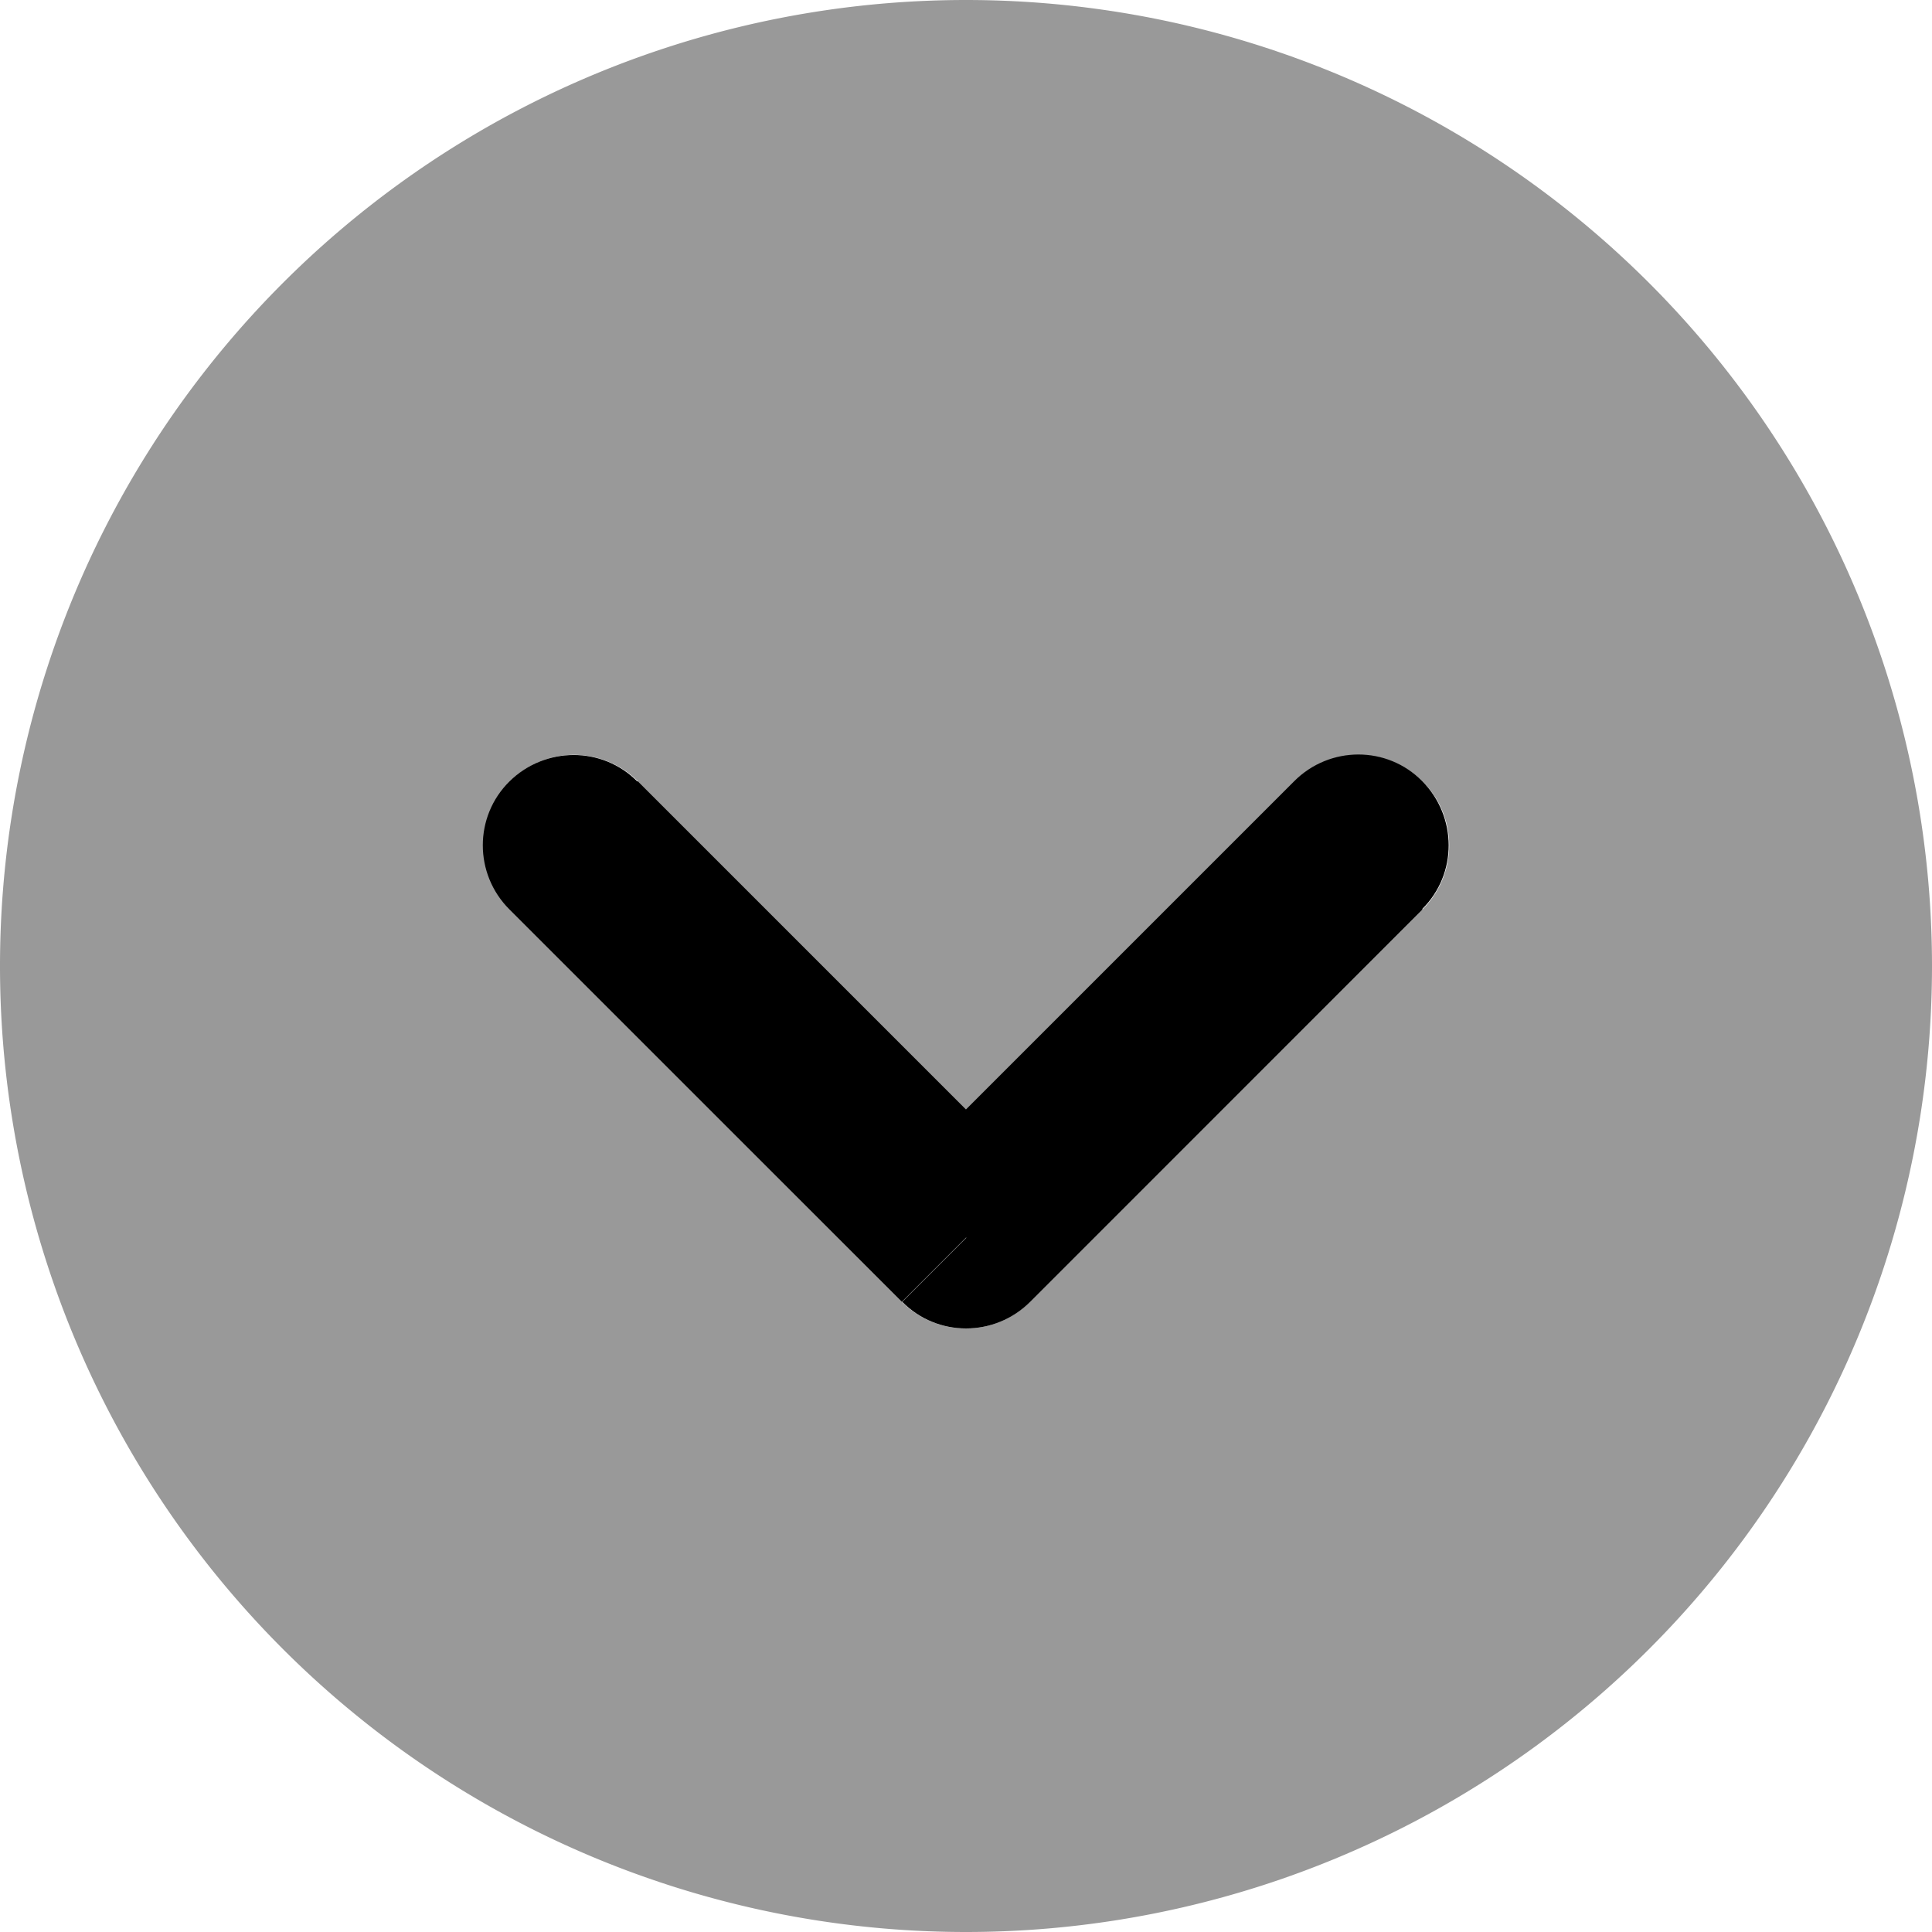
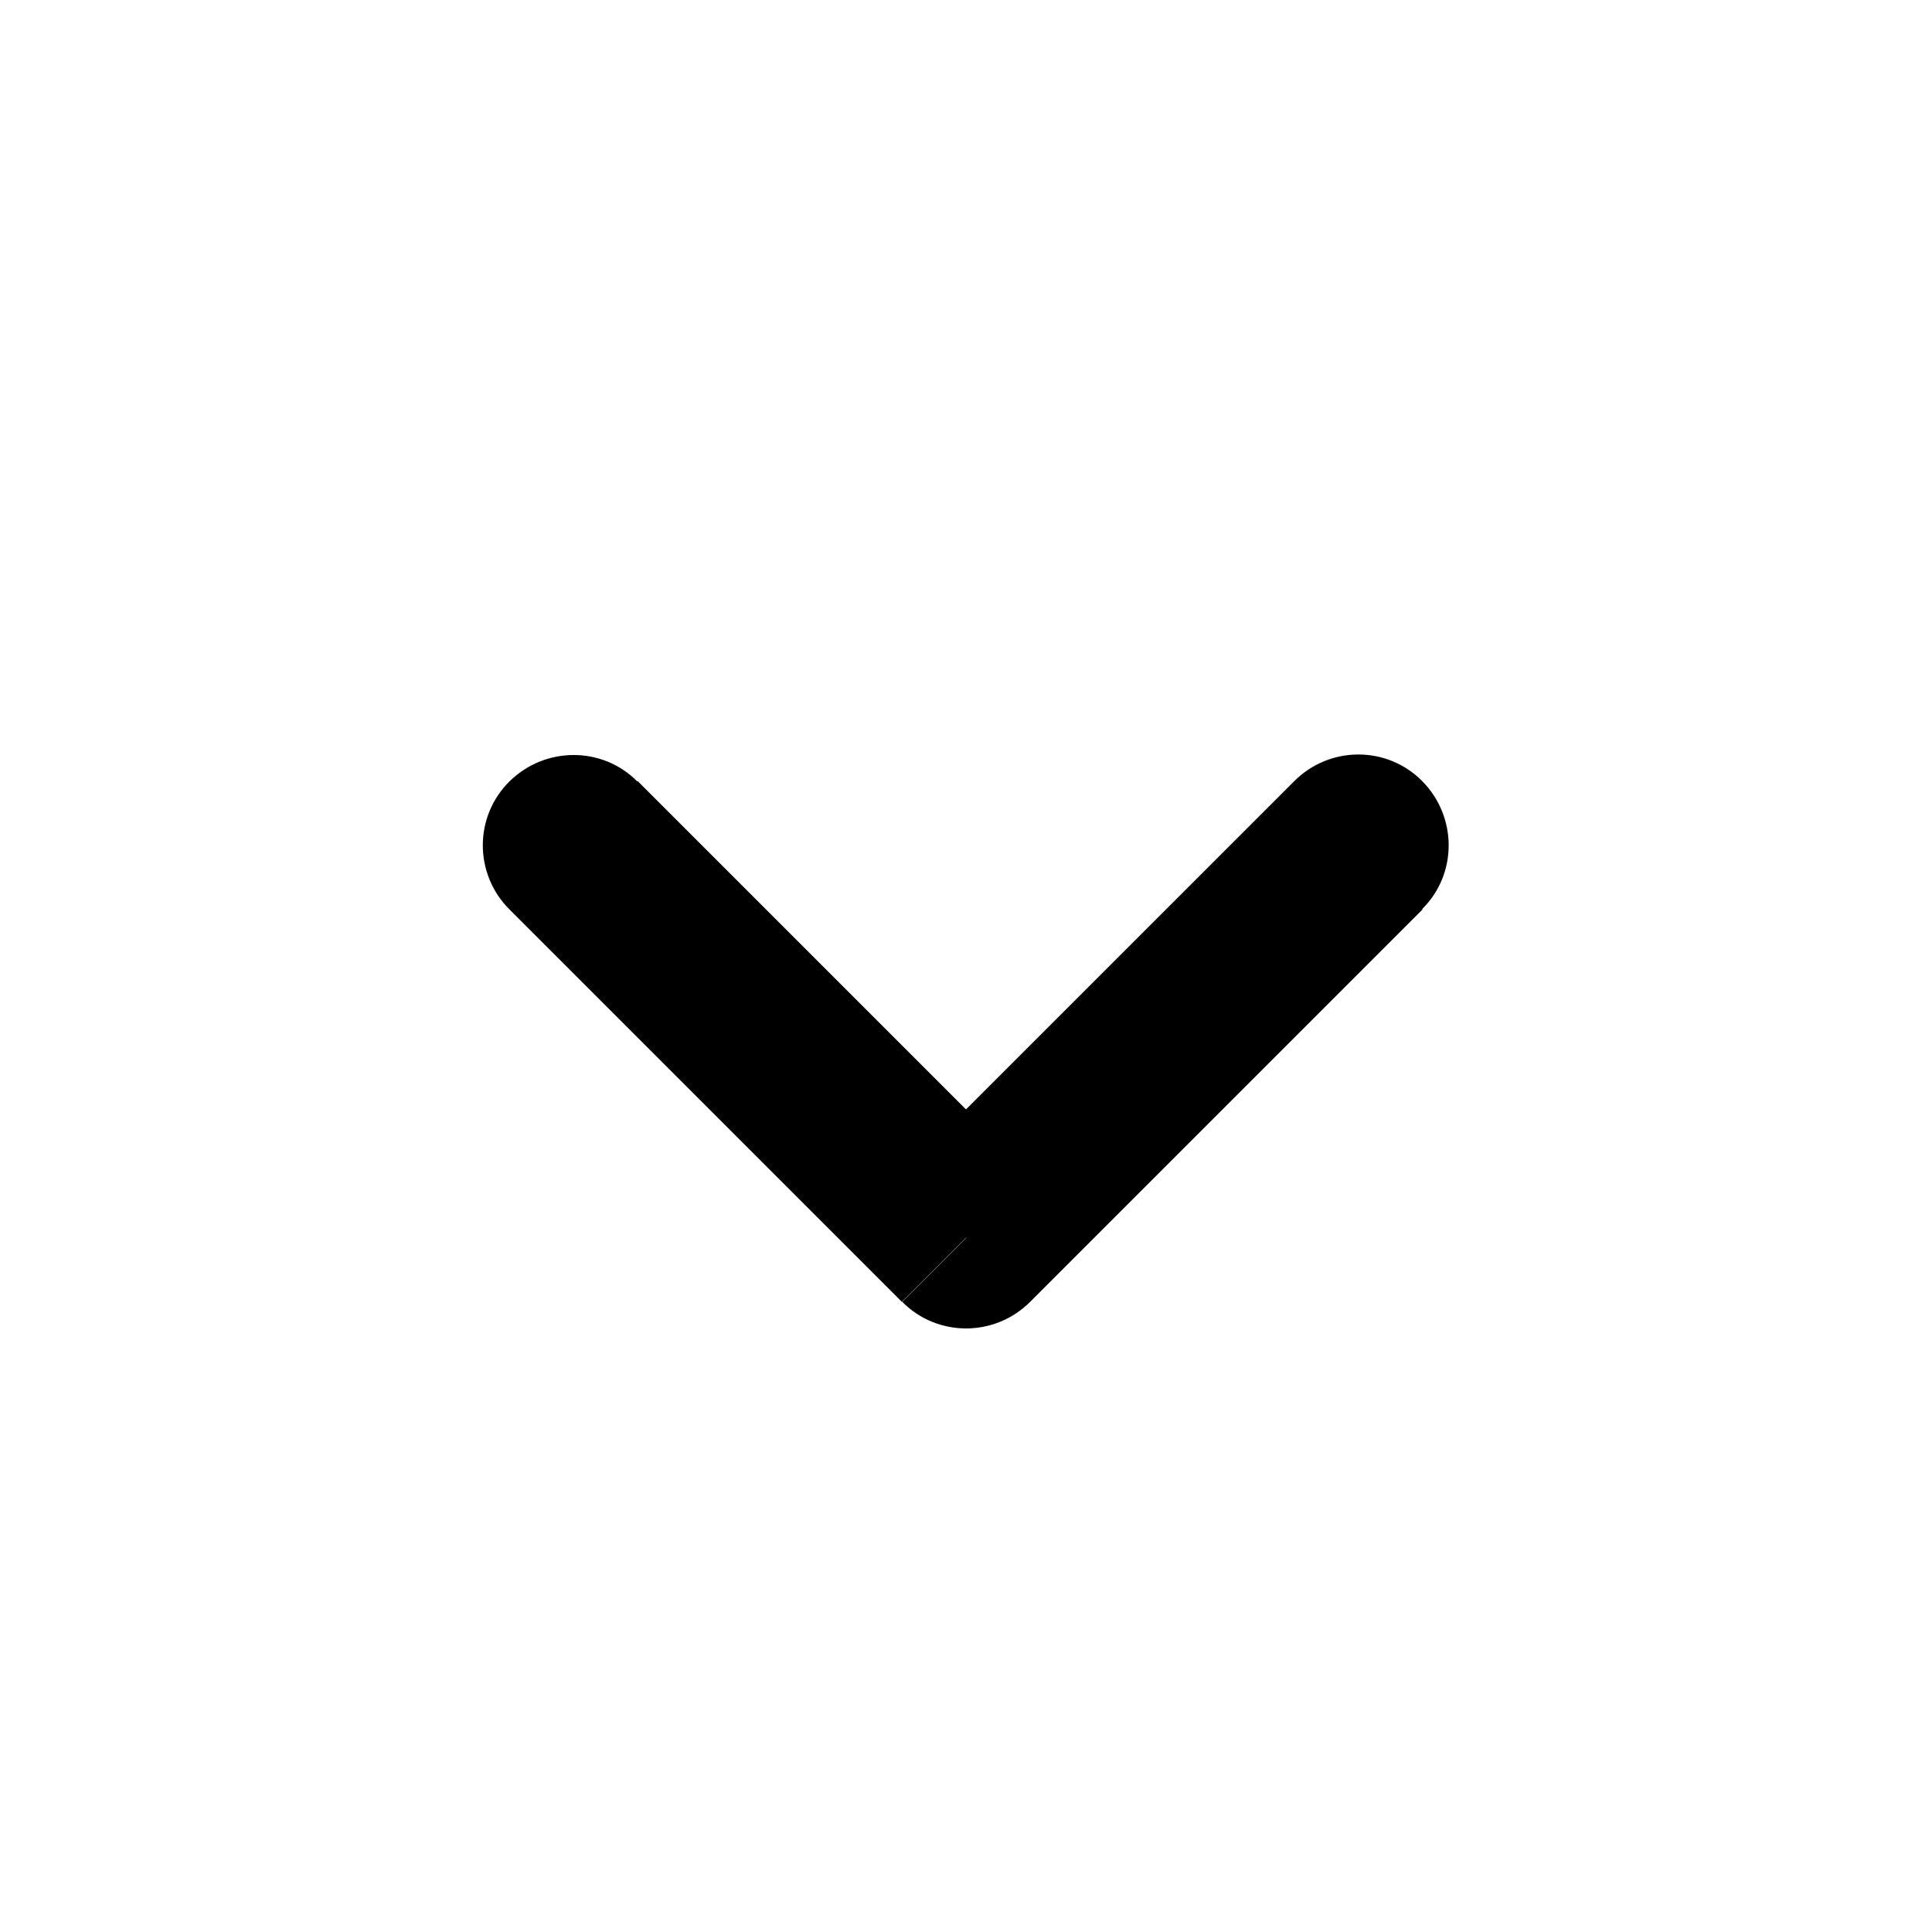
<svg xmlns="http://www.w3.org/2000/svg" viewBox="0 0 512 512">
  <defs>
    <style>.fa-secondary{opacity:.4}</style>
  </defs>
  <path class="fa-primary" d="M135 241c-9.4-9.4-9.4-24.6 0-33.9s24.6-9.4 33.9 0L135 241zm121 87l17 17c-9.4 9.4-24.6 9.4-33.9 0l17-17zm87-121c9.4-9.4 24.6-9.4 33.9 0s9.4 24.6 0 33.9L343 207zM169 207L273 311 239 345 135 241 169 207zM239 311L343 207 377 241 273 345 239 311z" />
-   <path class="fa-secondary" d="M256 512A256 256 0 1 1 256 0a256 256 0 1 1 0 512zM377 241c9.4-9.4 9.4-24.6 0-33.9s-24.6-9.4-33.9 0l-87 87-87-87c-9.4-9.4-24.6-9.4-33.9 0s-9.4 24.6 0 33.9L239 345c9.4 9.4 24.6 9.4 33.9 0L377 241z" />
</svg>